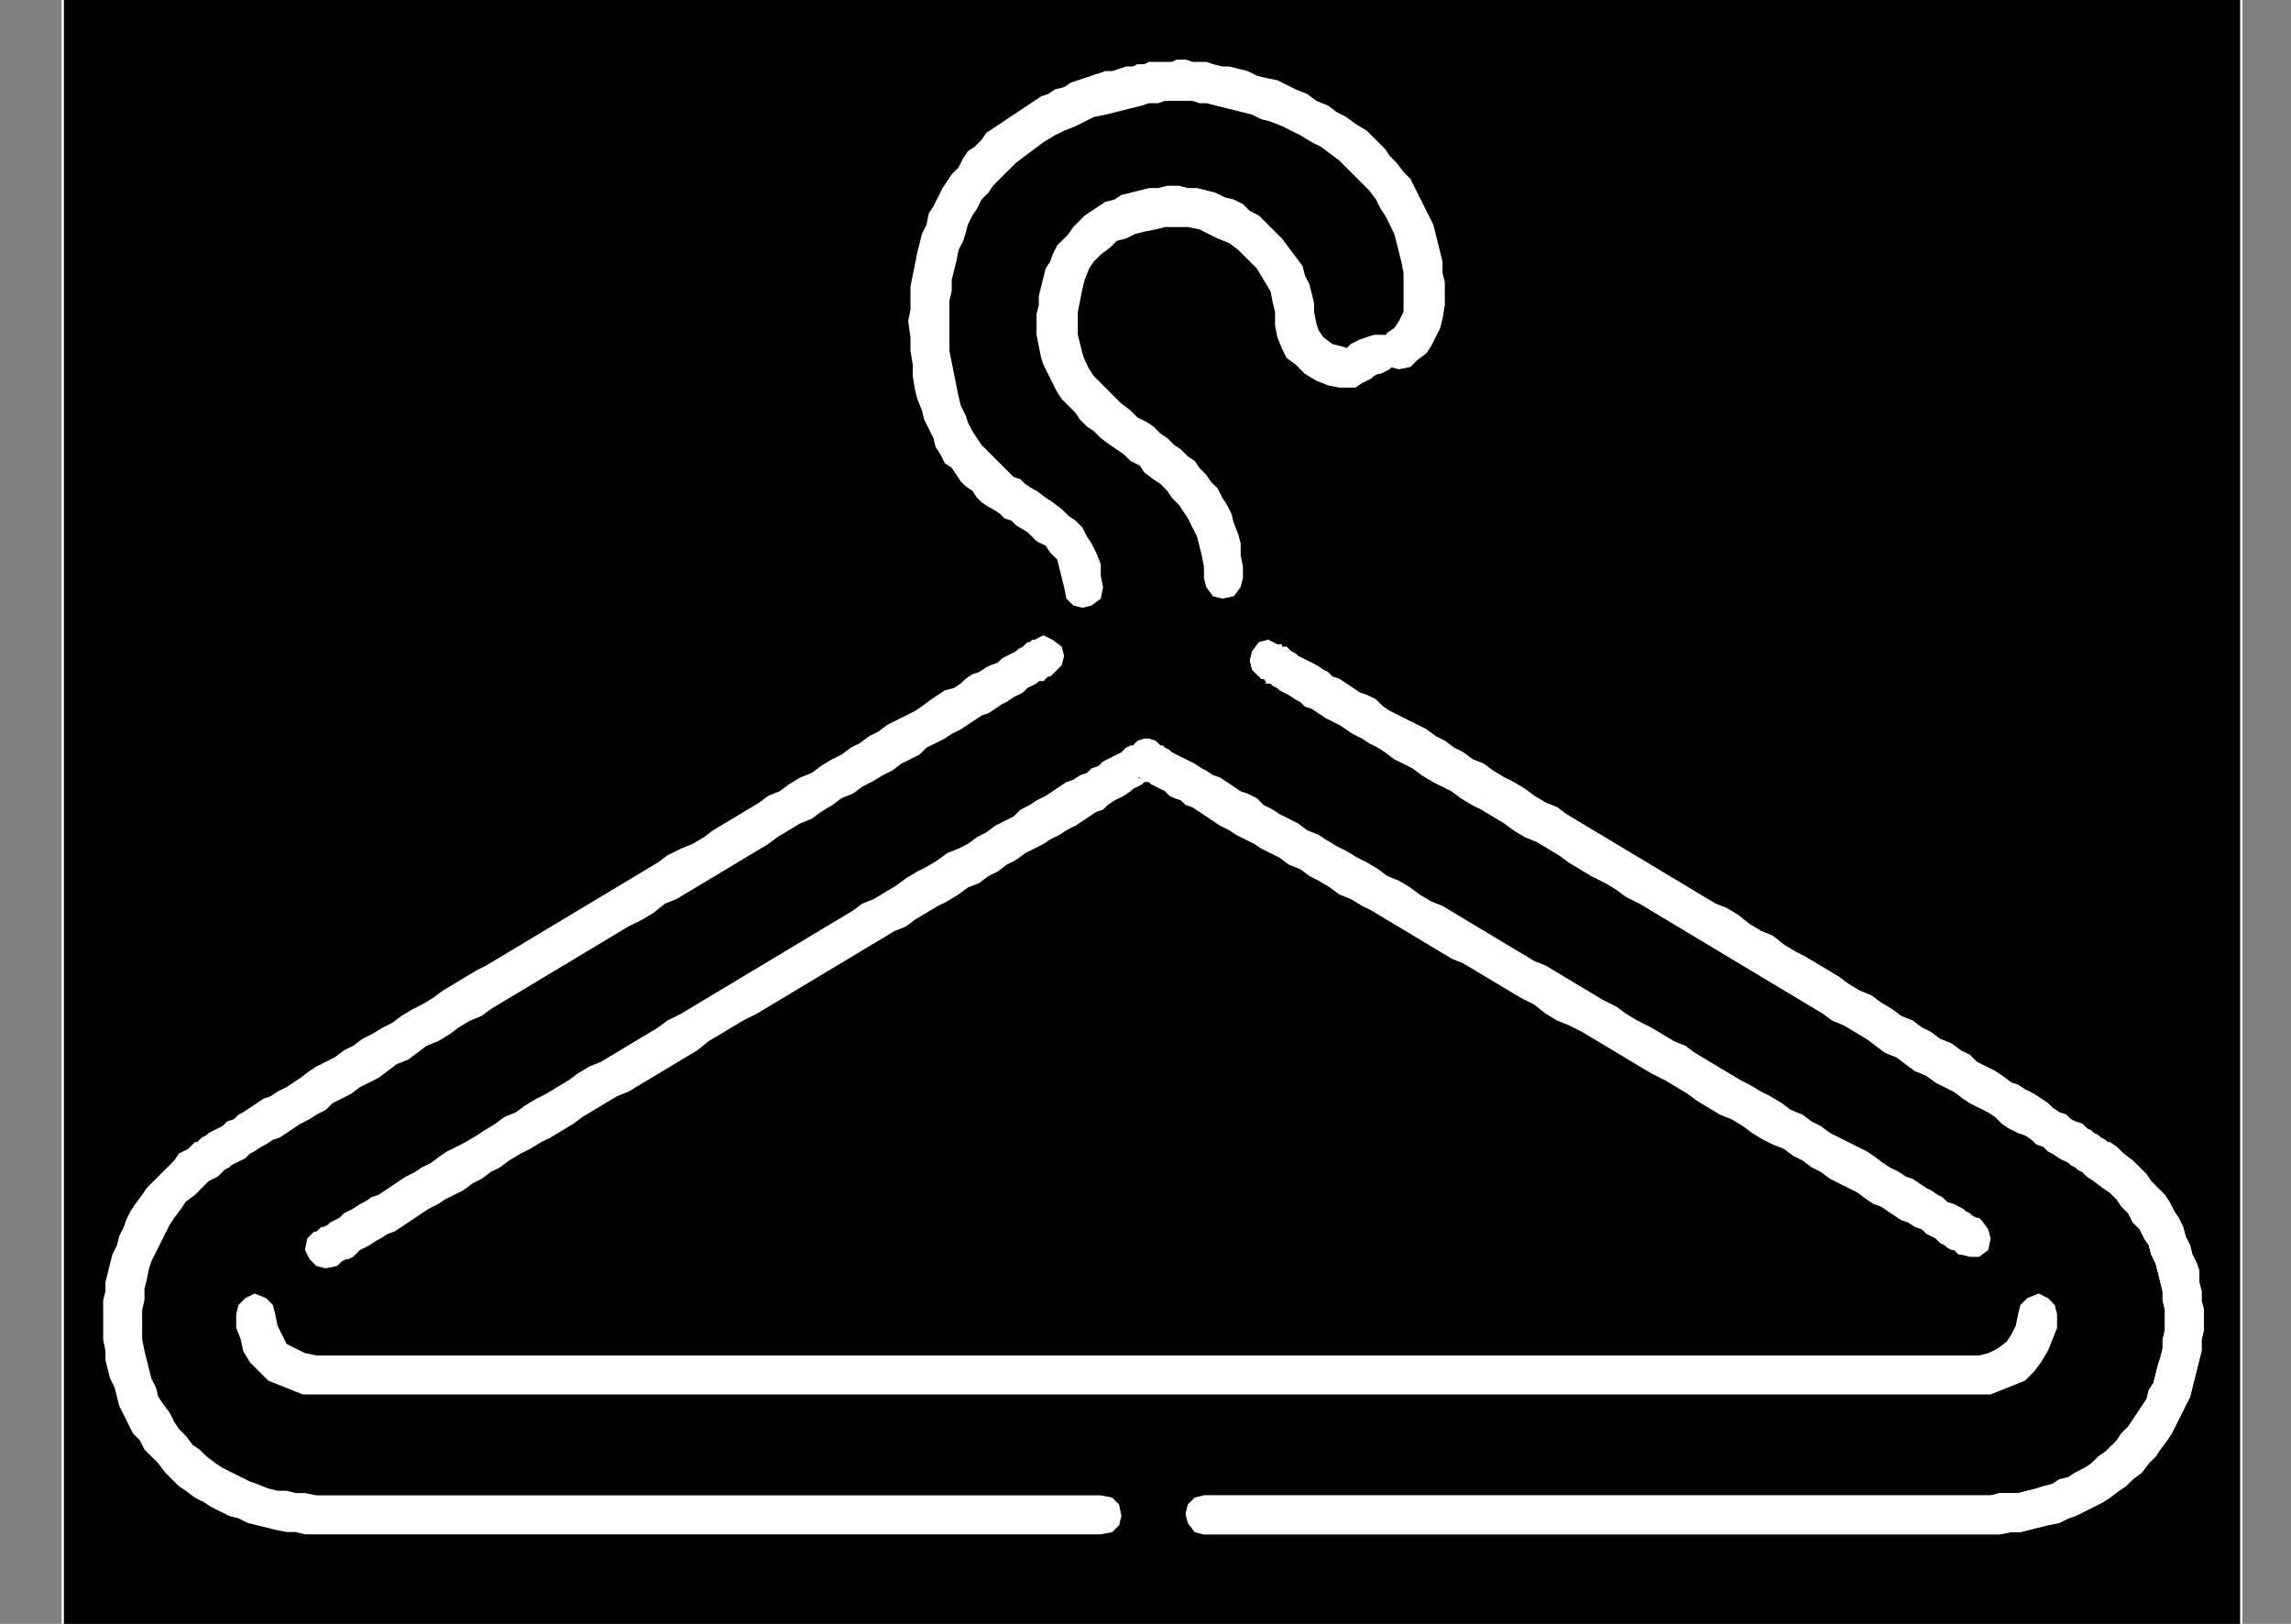
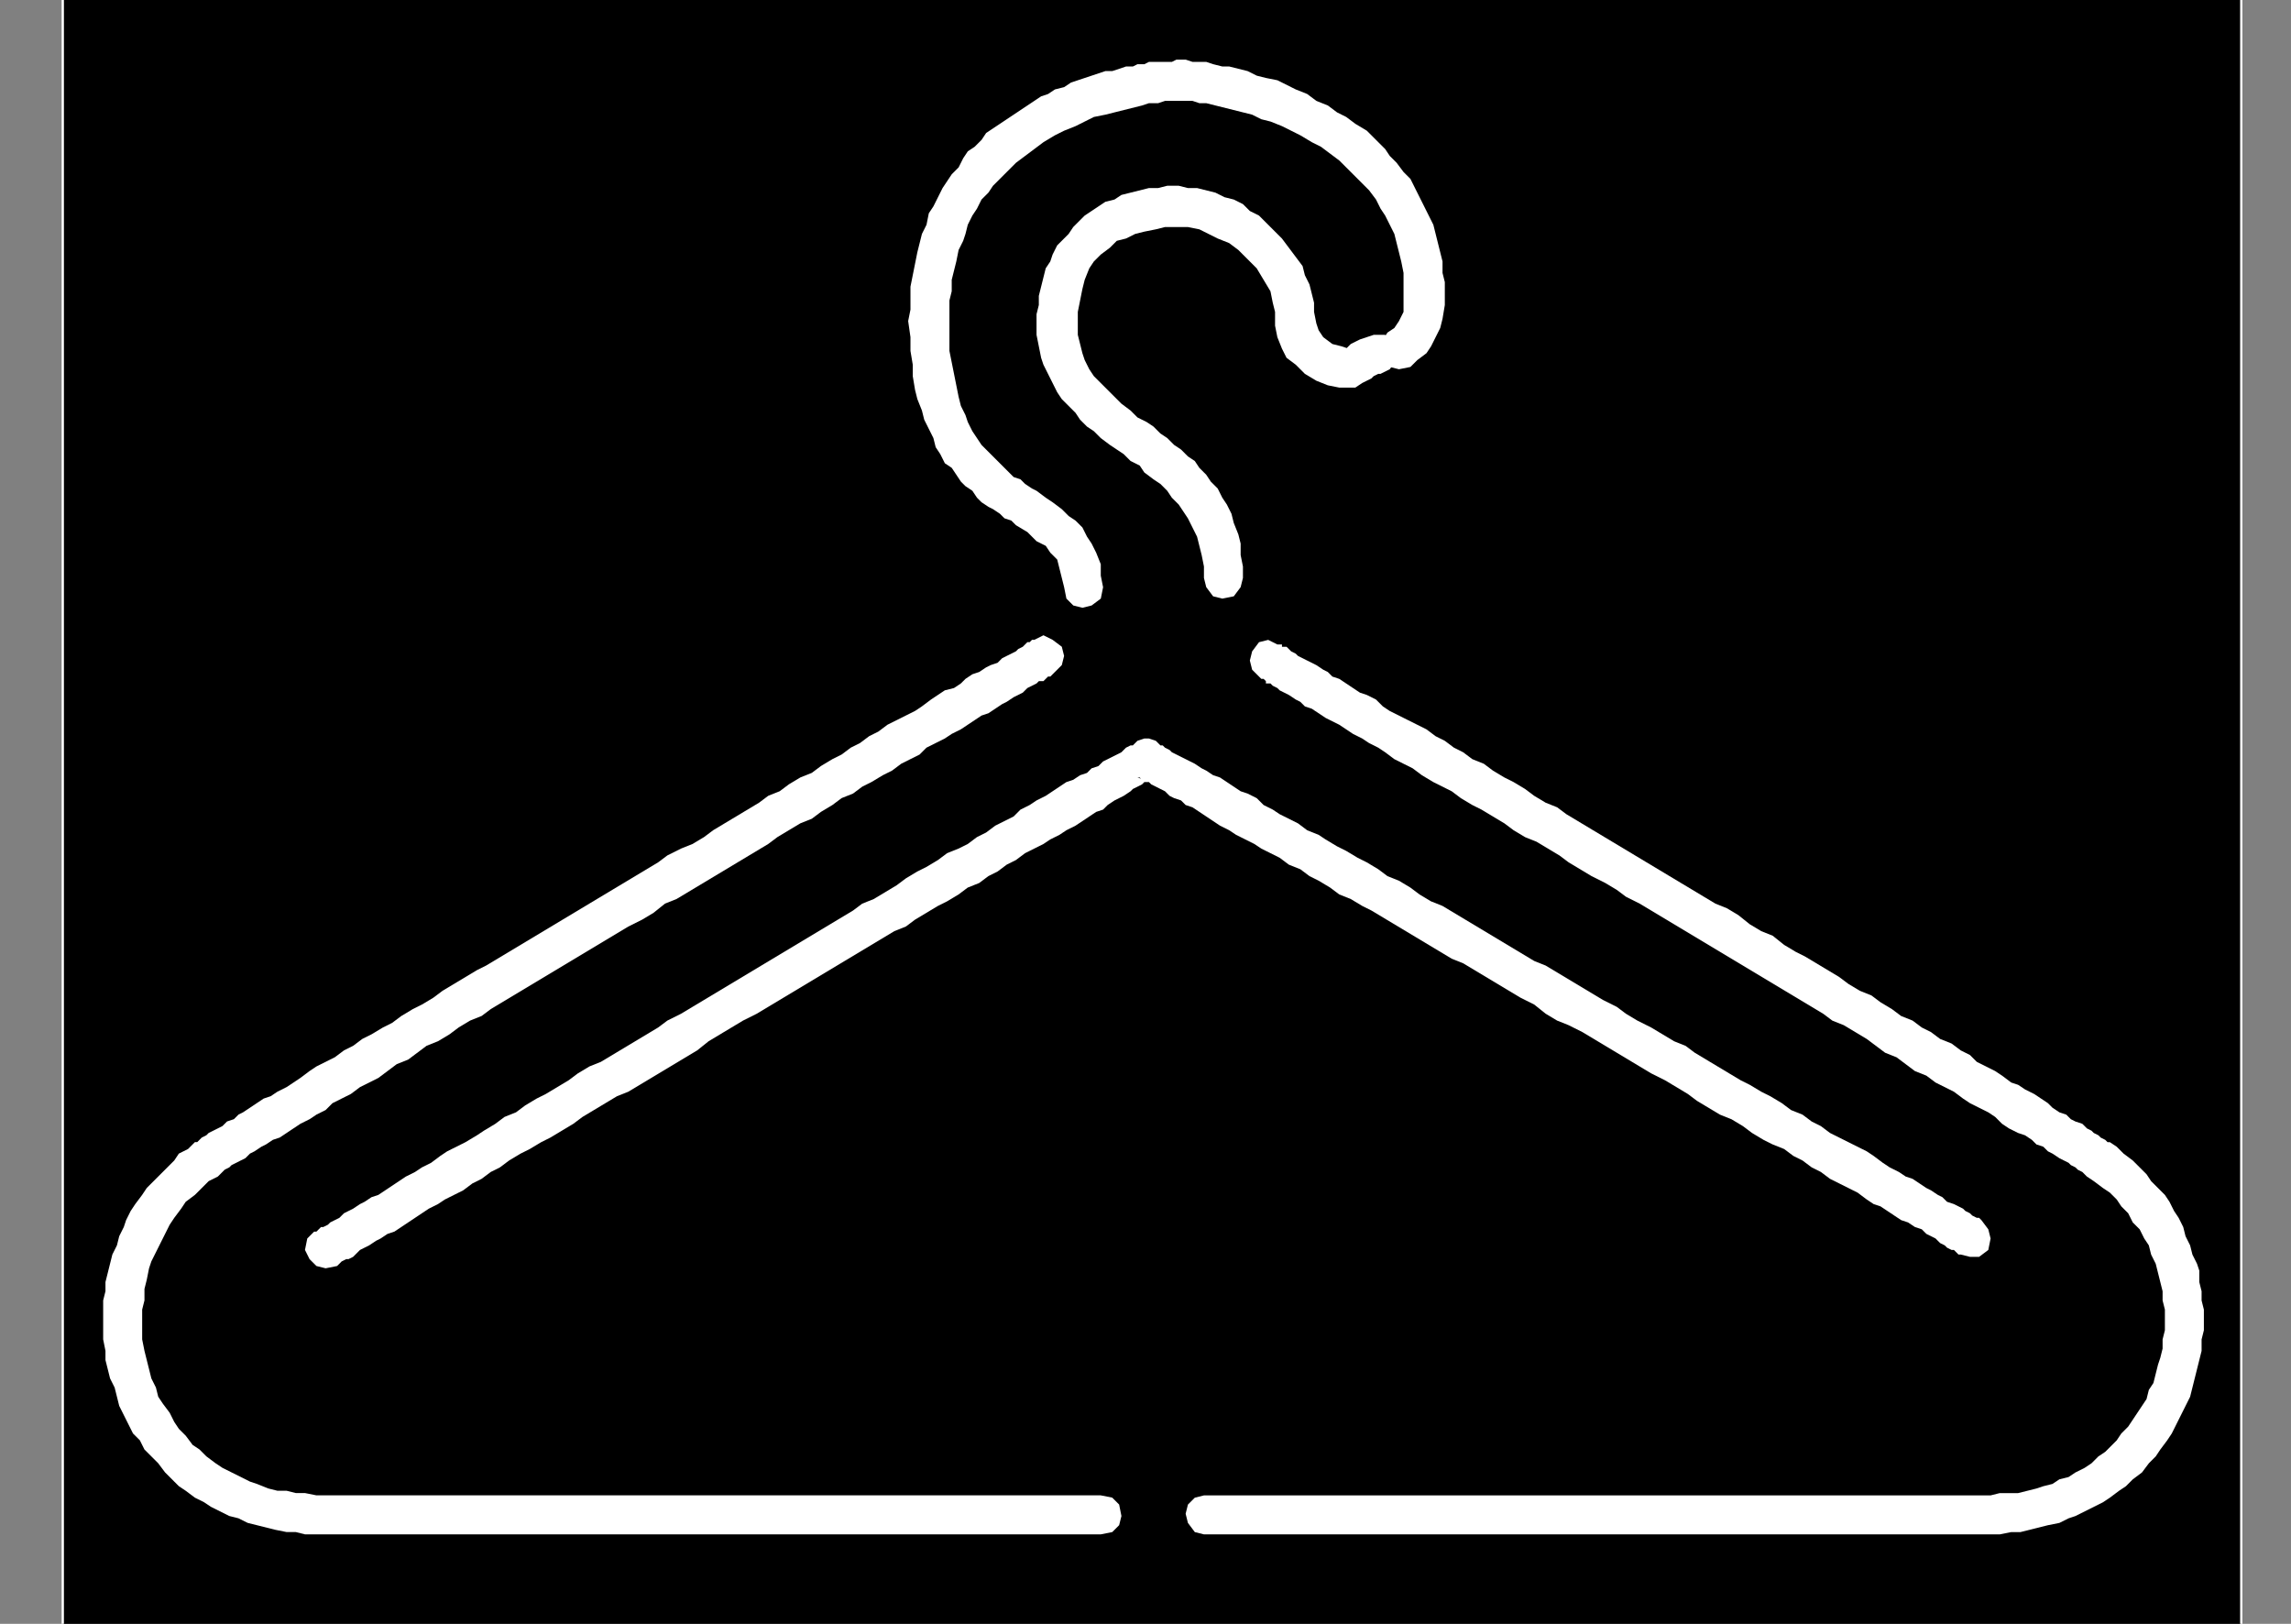
<svg xmlns="http://www.w3.org/2000/svg" width="999" height="708">
  <rect width="100%" height="100%" fill="#808080" stroke="none" />
  <g>
    <title>Layer 1</title>
-     <path fill="black" stroke="#ffffff" id="svg_30" d="m133.782,-118.201c-68.118,0 -106.409,35.319 -106.409,107.484l0,743.908c0,67.5 34.427,102.843 102.489,102.843l744.909,0c68.065,0 102.545,-33.582 102.545,-102.843l0,-743.908c0,-70.404 -34.48,-107.484 -104.682,-107.484c0,0 -739.087,-0.235 -738.851,0z" />
-     <path id="svg_2" fill="#fff" d="m549,295l1,1l0,0l1,0l1,1l0,1l2,0l1,1l2,1l1,1l2,1l2,1l3,2l2,1l2,2l3,1l3,2l3,2l2,1l4,2l3,2l3,2l4,2l3,2l4,2l3,2l4,3l4,2l4,2l4,3l5,3l4,2l4,2l4,3l5,3l4,2l5,3l5,3l4,3l5,3l5,2l5,3l5,3l4,3l5,3l5,3l6,3l5,3l4,3l6,3l5,3l5,3l5,3l5,3l5,3l5,3l5,3l5,3l5,3l5,3l5,3l5,3l5,3l5,3l5,3l5,3l4,3l5,2l5,3l5,3l4,3l4,3l5,2l4,3l4,3l5,2l4,3l4,2l4,2l4,3l3,2l4,2l4,2l3,2l3,3l3,2l4,2l3,1l3,2l2,2l3,1l2,2l2,1l3,2l2,1l2,1l1,1l2,1l1,1l2,1l1,1l1,1l3,2l4,3l3,2l3,3l2,3l3,3l2,4l3,3l2,4l2,3l1,4l2,4l1,4l1,4l1,4l0,4l1,4l0,5l0,4l-1,4l0,4l-1,4l-1,3l-1,4l-1,4l-2,3l-1,4l-2,3l-2,3l-2,3l-2,3l-3,3l-2,3l-3,3l-2,2l-3,2l-3,3l-3,2l-4,2l-3,2l-4,1l-3,2l-4,1l-3,1l-4,1l-4,1l-4,0l-4,0l-4,1l-343,0l-4,1l-3,3l-1,4l1,4l3,4l4,1l343,0l4,0l5,-1l4,0l4,-1l4,-1l4,-1l5,-1l4,-2l3,-1l4,-2l4,-2l4,-2l3,-2l4,-3l3,-2l3,-3l4,-3l3,-4l3,-3l2,-3l3,-4l2,-3l2,-4l2,-4l2,-4l2,-4l1,-4l1,-4l1,-4l1,-4l1,-4l0,-5l1,-4l0,-4l0,-5l-1,-4l0,-4l-1,-4l0,-5l-1,-3l-2,-4l-1,-4l-2,-4l-1,-4l-2,-4l-2,-3l-2,-4l-2,-3l-3,-3l-3,-3l-2,-3l-3,-3l-3,-3l-4,-3l-3,-3l-3,-2l-1,0l-1,-1l-2,-1l-1,-1l-2,-1l-1,-1l-2,-1l-2,-2l-3,-1l-2,-1l-2,-2l-3,-1l-3,-2l-2,-2l-3,-2l-3,-2l-4,-2l-3,-2l-3,-1l-4,-3l-3,-2l-4,-2l-4,-2l-3,-3l-4,-2l-4,-3l-5,-2l-4,-3l-4,-2l-4,-3l-5,-2l-4,-3l-5,-3l-4,-3l-5,-2l-5,-3l-4,-3l-5,-3l-5,-3l-5,-3l-4,-2l-5,-3l-5,-4l-5,-2l-5,-3l-5,-4l-5,-3l-5,-2l-5,-3l-5,-3l-5,-3l-5,-3l-5,-3l-5,-3l-5,-3l-5,-3l-5,-3l-5,-3l-5,-3l-5,-3l-5,-3l-4,-3l-5,-2l-5,-3l-4,-3l-5,-3l-4,-2l-5,-3l-4,-3l-5,-2l-4,-3l-4,-2l-4,-3l-4,-2l-4,-3l-4,-2l-4,-2l-4,-2l-4,-2l-3,-2l-3,-3l-4,-2l-3,-1l-3,-2l-3,-2l-3,-2l-3,-1l-2,-2l-2,-1l-3,-2l-2,-1l-2,-1l-2,-1l-2,-1l-1,-1l-2,-1l-1,-1l-1,-1l-2,0l0,-1l-1,0l-1,0l-4,-2l-4,1l-3,4l-1,4l1,4l3,3z" />
+     <path fill="black" stroke="#ffffff" id="svg_30" d="m133.782,-118.201c-68.118,0 -106.409,35.319 -106.409,107.484l0,743.908c0,67.5 34.427,102.843 102.489,102.843l744.909,0c68.065,0 102.545,-33.582 102.545,-102.843l0,-743.908c0,-70.404 -34.48,-107.484 -104.682,-107.484z" />
    <path id="svg_3" fill="#fff" d="m480,652l-342,0l-5,-1l-4,0l-4,-1l-4,0l-4,-1l-5,-2l-3,-1l-4,-2l-4,-2l-4,-2l-3,-2l-4,-3l-3,-3l-3,-2l-3,-4l-3,-3l-2,-3l-2,-4l-3,-4l-2,-3l-1,-4l-2,-4l-1,-4l-1,-4l-1,-4l-1,-5l0,-4l0,-4l0,-5l1,-4l0,-5l1,-4l1,-5l1,-3l2,-4l2,-4l2,-4l2,-4l2,-3l3,-4l2,-3l4,-3l3,-3l3,-3l4,-2l1,-1l1,-1l1,-1l2,-1l1,-1l2,-1l2,-1l2,-1l2,-2l2,-1l3,-2l2,-1l3,-2l3,-1l3,-2l3,-2l3,-2l4,-2l3,-2l4,-2l3,-3l4,-2l4,-2l4,-3l4,-2l4,-2l4,-3l4,-3l5,-2l4,-3l4,-3l5,-2l5,-3l4,-3l5,-3l5,-2l4,-3l5,-3l5,-3l5,-3l5,-3l5,-3l5,-3l5,-3l5,-3l5,-3l5,-3l5,-3l5,-3l6,-3l5,-3l5,-4l5,-2l5,-3l5,-3l5,-3l5,-3l5,-3l5,-3l5,-3l5,-3l4,-3l5,-3l5,-3l5,-2l4,-3l5,-3l4,-3l5,-2l4,-3l4,-2l5,-3l4,-2l4,-3l4,-2l4,-2l3,-3l4,-2l4,-2l3,-2l4,-2l3,-2l3,-2l3,-2l3,-1l3,-2l3,-2l2,-1l3,-2l2,-1l2,-1l2,-2l2,-1l2,-1l1,-1l2,0l1,-1l1,-1l1,0l1,-1l0,0l0,0l1,-1l3,-3l1,-4l-1,-4l-4,-3l-4,-2l-4,2l-1,0l0,0l-1,1l-1,0l-1,1l-1,1l-2,1l-1,1l-2,1l-2,1l-2,1l-2,2l-3,1l-2,1l-3,2l-3,1l-3,2l-2,2l-3,2l-4,1l-3,2l-3,2l-4,3l-3,2l-4,2l-4,2l-4,2l-4,3l-4,2l-4,3l-4,2l-4,3l-4,2l-5,3l-4,3l-5,2l-5,3l-4,3l-5,2l-4,3l-5,3l-5,3l-5,3l-5,3l-4,3l-5,3l-5,2l-6,3l-4,3l-5,3l-5,3l-5,3l-5,3l-5,3l-5,3l-5,3l-5,3l-5,3l-5,3l-5,3l-5,3l-5,3l-5,3l-5,3l-4,2l-5,3l-5,3l-5,3l-4,3l-5,3l-4,2l-5,3l-4,3l-4,2l-5,3l-4,2l-4,3l-4,2l-4,3l-4,2l-4,2l-3,2l-4,3l-3,2l-3,2l-4,2l-3,2l-3,1l-3,2l-3,2l-3,2l-2,1l-2,2l-3,1l-2,2l-2,1l-2,1l-2,1l-1,1l-2,1l-1,1l-1,1l-1,0l-3,3l-4,2l-2,3l-3,3l-3,3l-3,3l-3,3l-2,3l-3,4l-2,3l-2,4l-1,3l-2,4l-1,4l-2,4l-1,4l-1,4l-1,4l0,4l-1,4l0,4l0,5l0,4l0,4l1,5l0,4l1,4l1,4l2,4l1,4l1,4l2,4l2,4l2,4l3,3l2,4l3,3l3,3l3,4l3,3l3,3l3,2l4,3l4,2l3,2l4,2l4,2l4,1l4,2l4,1l4,1l4,1l5,1l4,0l4,1l5,0l0,0l0,0l1,0l1,0l1,0l2,0l2,0l2,0l2,0l3,0l2,0l3,0l3,0l4,0l3,0l4,0l4,0l4,0l5,0l4,0l4,0l5,0l5,0l5,0l5,0l6,0l5,0l6,0l5,0l6,0l5,0l6,0l6,0l6,0l6,0l6,0l6,0l7,0l6,0l6,0l6,0l6,0l6,0l6,0l7,0l6,0l6,0l6,0l6,0l6,0l6,0l6,0l5,0l6,0l6,0l5,0l6,0l5,0l5,0l5,0l5,0l5,0l4,0l5,0l4,0l4,0l4,0l4,0l3,0l4,0l3,0l3,0l3,0l2,0l3,0l1,0l2,0l2,0l1,0l1,0l1,0l0,0l5,-1l3,-3l1,-4l-1,-5l-3,-3l-5,-1z" />
    <path id="svg_4" fill="#fff" d="m481,256l-1,-5l0,-5l-2,-5l-2,-4l-2,-3l-2,-4l-3,-3l-3,-2l-3,-3l-4,-3l-3,-2l-4,-3l-2,-1l-3,-2l-2,-2l-3,-1l-2,-2l-3,-3l-2,-2l-2,-2l-3,-3l-2,-2l-2,-3l-2,-3l-2,-4l-1,-3l-2,-4l-1,-4l-1,-5l-1,-5l-1,-5l-1,-5l0,-6l0,-7l0,-4l0,-5l1,-4l0,-5l1,-4l1,-4l1,-5l2,-4l1,-3l1,-4l2,-4l2,-3l2,-4l3,-3l2,-3l3,-3l3,-3l4,-4l4,-3l4,-3l4,-3l5,-3l4,-2l5,-2l4,-2l4,-2l5,-1l4,-1l4,-1l4,-1l4,-1l3,-1l4,0l3,-1l2,0l3,0l2,0l3,0l2,0l3,1l3,0l4,1l4,1l4,1l4,1l4,1l4,2l4,1l5,2l4,2l4,2l5,3l4,2l4,3l4,3l4,4l3,3l3,3l3,3l3,4l2,4l2,3l2,4l2,4l1,4l1,4l1,4l1,5l0,4l0,5l0,8l-2,4l-2,3l-3,2l-2,3l-1,5l1,4l3,3l4,1l5,-1l3,-3l4,-3l2,-3l2,-4l2,-4l1,-4l1,-6l0,-5l0,-5l-1,-4l0,-5l-1,-4l-1,-4l-1,-4l-1,-4l-2,-4l-2,-4l-2,-4l-2,-4l-2,-4l-3,-3l-3,-4l-3,-3l-2,-3l-4,-4l-4,-4l-5,-3l-4,-3l-4,-2l-4,-3l-5,-2l-4,-3l-5,-2l-4,-2l-4,-2l-5,-1l-4,-1l-4,-2l-4,-1l-4,-1l-3,0l-4,-1l-3,-1l-3,0l-3,0l-3,-1l-2,0l-2,0l-2,1l-2,0l-3,0l-2,0l-3,0l-2,1l-3,0l-2,1l-3,0l-3,1l-3,1l-3,0l-3,1l-3,1l-3,1l-3,1l-3,1l-3,2l-4,1l-3,2l-3,1l-3,2l-3,2l-3,2l-3,2l-3,2l-3,2l-3,2l-3,2l-2,3l-3,3l-3,2l-2,3l-2,4l-3,3l-2,3l-2,3l-2,4l-2,4l-2,3l-1,5l-2,4l-1,4l-1,4l-1,5l-1,5l-1,5l0,5l0,5l-1,5l1,7l0,6l1,6l0,5l1,6l1,4l2,5l1,4l2,4l2,4l1,4l2,3l2,4l3,2l2,3l2,3l2,2l3,2l2,3l2,2l3,2l2,1l3,2l2,2l3,1l2,2l5,3l4,4l4,2l2,3l3,3l1,4l1,4l1,4l1,5l3,3l4,1l4,-1l4,-3l1,-5z" />
    <path id="svg_5" fill="#fff" d="m599,146l-3,1l-3,1l-4,2l-1,1l-1,1l-1,0l0,0l1,0l1,0l-3,-1l-4,-1l-4,-3l-2,-3l-1,-3l-1,-5l0,-4l-1,-4l-1,-4l-2,-4l-1,-4l-3,-4l-3,-4l-3,-4l-3,-3l-4,-4l-3,-3l-4,-2l-3,-3l-4,-2l-4,-1l-4,-2l-4,-1l-4,-1l-4,0l-4,-1l-5,0l-4,1l-4,0l-4,1l-4,1l-4,1l-3,2l-4,1l-3,2l-3,2l-3,2l-3,3l-2,2l-2,3l-3,3l-2,2l-2,4l-1,3l-2,3l-1,4l-1,4l-1,4l0,4l-1,4l0,4l0,5l1,5l1,5l1,3l2,4l2,4l2,4l2,3l3,3l3,3l2,3l3,3l3,2l3,3l4,3l3,2l3,2l3,3l4,2l2,3l4,3l3,2l3,3l2,3l3,3l2,3l2,3l2,4l2,4l1,4l1,4l1,5l0,5l1,4l3,4l4,1l5,-1l3,-4l1,-4l0,-5l-1,-5l0,-5l-1,-4l-2,-5l-1,-4l-2,-4l-2,-3l-2,-4l-3,-3l-2,-3l-3,-3l-2,-3l-3,-2l-3,-3l-3,-2l-3,-3l-3,-2l-3,-3l-3,-2l-4,-2l-3,-3l-4,-3l-3,-3l-3,-3l-3,-3l-3,-3l-2,-3l-2,-4l-1,-3l-1,-4l-1,-4l0,-5l0,-5l1,-5l1,-5l1,-4l2,-5l2,-3l3,-3l4,-3l3,-3l4,-1l4,-2l4,-1l5,-1l4,-1l6,0l4,0l5,1l4,2l4,2l5,2l4,3l4,4l4,4l3,5l3,5l1,5l1,4l0,6l1,5l2,5l2,4l4,3l4,4l5,3l5,2l5,1l4,0l3,0l3,-2l4,-2l1,-1l2,-1l2,0l-1,0l4,-2l3,-4l0,-4l-2,-4l-3,-3l-5,0z" />
    <path id="svg_6" fill="#fff" d="m864,532l0,0l-1,-1l-1,0l-2,-1l-1,-1l-2,-1l-1,-1l-2,-1l-2,-1l-3,-1l-2,-2l-2,-1l-3,-2l-2,-1l-3,-2l-3,-2l-3,-1l-3,-2l-4,-2l-3,-2l-4,-3l-3,-2l-4,-2l-4,-2l-4,-2l-4,-2l-4,-3l-4,-2l-4,-3l-5,-2l-4,-3l-5,-3l-4,-2l-5,-3l-4,-2l-5,-3l-5,-3l-5,-3l-5,-3l-4,-3l-5,-2l-5,-3l-5,-3l-6,-3l-5,-3l-4,-3l-6,-3l-5,-3l-5,-3l-5,-3l-5,-3l-5,-3l-5,-2l-5,-3l-5,-3l-5,-3l-5,-3l-5,-3l-5,-3l-5,-3l-5,-3l-5,-2l-5,-3l-4,-3l-5,-3l-5,-2l-4,-3l-5,-3l-4,-2l-5,-3l-4,-2l-5,-3l-3,-2l-5,-2l-4,-3l-4,-2l-4,-2l-3,-2l-4,-2l-3,-3l-4,-2l-3,-1l-3,-2l-3,-2l-3,-2l-3,-1l-3,-2l-2,-1l-3,-2l-2,-1l-2,-1l-2,-1l-2,-1l-2,-1l-1,-1l-2,-1l-1,-1l-1,0l-1,-1l0,0l-1,-1l-3,-1l-2,0l-3,1l-1,1l0,0l-1,1l-1,0l-2,1l-1,1l-1,1l-2,1l-2,1l-2,1l-2,1l-2,2l-3,1l-2,2l-3,1l-3,2l-3,1l-3,2l-3,2l-3,2l-4,2l-3,2l-4,2l-3,3l-4,2l-4,2l-4,3l-4,2l-4,3l-4,2l-5,2l-4,3l-5,3l-4,2l-5,3l-4,3l-5,3l-5,3l-5,2l-4,3l-5,3l-5,3l-5,3l-5,3l-5,3l-5,3l-5,3l-5,3l-5,3l-5,3l-5,3l-5,3l-5,3l-5,3l-5,3l-6,3l-4,3l-5,3l-5,3l-5,3l-5,3l-5,3l-5,2l-5,3l-4,3l-5,3l-5,3l-4,2l-5,3l-4,3l-5,2l-4,3l-5,3l-3,2l-5,3l-4,2l-4,2l-3,2l-4,3l-4,2l-3,2l-4,2l-3,2l-3,2l-3,2l-3,2l-3,1l-3,2l-2,1l-3,2l-2,1l-2,1l-2,2l-2,1l-2,1l-1,1l-2,1l-1,0l-1,1l-1,1l-1,0l-3,3l-1,5l2,4l3,3l4,1l5,-1l0,0l1,-1l1,-1l2,-1l1,0l2,-1l1,-1l2,-2l2,-1l2,-1l3,-2l2,-1l3,-2l3,-1l3,-2l3,-2l3,-2l3,-2l3,-2l4,-2l3,-2l4,-2l4,-2l4,-3l4,-2l4,-3l4,-2l4,-3l5,-3l4,-2l5,-3l4,-2l5,-3l5,-3l4,-3l5,-3l5,-3l5,-3l5,-2l5,-3l5,-3l5,-3l5,-3l5,-3l5,-3l5,-4l5,-3l5,-3l5,-3l6,-3l5,-3l5,-3l5,-3l5,-3l5,-3l5,-3l5,-3l5,-3l5,-3l5,-3l5,-3l5,-3l5,-2l4,-3l5,-3l5,-3l4,-2l5,-3l4,-3l5,-2l4,-3l4,-2l4,-3l4,-2l4,-3l4,-2l4,-2l3,-2l4,-2l3,-2l4,-2l3,-2l3,-2l3,-2l3,-1l2,-2l3,-2l2,-1l2,-1l3,-2l1,-1l2,-1l2,-1l1,-1l1,0l1,-1l1,0l1,-1l1,0l0,0l0,-1l-3,2l-2,0l-3,-1l0,0l1,0l1,1l1,0l1,1l1,0l1,1l2,1l2,1l2,1l2,2l2,1l3,1l2,2l3,1l3,2l3,2l3,2l3,2l4,2l3,2l4,2l4,2l3,2l4,2l4,2l4,3l5,2l4,3l4,2l5,3l4,3l5,2l5,3l4,2l5,3l5,3l5,3l5,3l5,3l5,3l5,3l5,2l5,3l5,3l5,3l5,3l5,3l6,3l5,4l5,3l5,2l6,3l5,3l5,3l5,3l5,3l5,3l5,3l6,3l5,3l5,3l4,3l5,3l5,3l5,2l5,3l4,3l5,3l4,2l5,2l4,3l4,2l4,3l4,2l4,3l4,2l4,2l4,2l4,3l3,2l3,1l3,2l3,2l3,2l3,1l3,2l3,1l2,2l2,1l2,1l2,2l2,1l1,1l2,1l1,0l1,1l1,1l1,0l4,1l4,0l4,-3l1,-5l-1,-4l-3,-4z" />
-     <path id="svg_7" fill="#fff" d="m880,573l-1,5l-2,4l-2,3l-4,3l-4,2l-4,1l-353,0l-25,0l-347,0l-5,-1l-4,-2l-4,-2l-2,-4l-2,-4l-1,-5l-1,-4l-3,-3l-5,-2l-4,2l-3,3l-1,4l0,6l2,5l1,5l3,5l4,4l4,4l5,2l5,2l5,2l6,0l347,0l25,0l353,0l5,0l5,-2l5,-2l5,-2l4,-4l3,-4l3,-5l2,-5l2,-5l0,-6l-1,-4l-3,-3l-4,-2l-5,2l-3,3l-1,4z" />
    <path id="svg_36" fill="#fff" d="m549,295l1,1l0,0l1,0l1,1l0,1l2,0l1,1l2,1l1,1l2,1l2,1l3,2l2,1l2,2l3,1l3,2l3,2l2,1l4,2l3,2l3,2l4,2l3,2l4,2l3,2l4,3l4,2l4,2l4,3l5,3l4,2l4,2l4,3l5,3l4,2l5,3l5,3l4,3l5,3l5,2l5,3l5,3l4,3l5,3l5,3l6,3l5,3l4,3l6,3l5,3l5,3l5,3l5,3l5,3l5,3l5,3l5,3l5,3l5,3l5,3l5,3l5,3l5,3l5,3l5,3l4,3l5,2l5,3l5,3l4,3l4,3l5,2l4,3l4,3l5,2l4,3l4,2l4,2l4,3l3,2l4,2l4,2l3,2l3,3l3,2l4,2l3,1l3,2l2,2l3,1l2,2l2,1l3,2l2,1l2,1l1,1l2,1l1,1l2,1l1,1l1,1l3,2l4,3l3,2l3,3l2,3l3,3l2,4l3,3l2,4l2,3l1,4l2,4l1,4l1,4l1,4l0,4l1,4l0,5l0,4l-1,4l0,4l-1,4l-1,3l-1,4l-1,4l-2,3l-1,4l-2,3l-2,3l-2,3l-2,3l-3,3l-2,3l-3,3l-2,2l-3,2l-3,3l-3,2l-4,2l-3,2l-4,1l-3,2l-4,1l-3,1l-4,1l-4,1l-4,0l-4,0l-4,1l-343,0l-4,1l-3,3l-1,4l1,4l3,4l4,1l343,0l4,0l5,-1l4,0l4,-1l4,-1l4,-1l5,-1l4,-2l3,-1l4,-2l4,-2l4,-2l3,-2l4,-3l3,-2l3,-3l4,-3l3,-4l3,-3l2,-3l3,-4l2,-3l2,-4l2,-4l2,-4l2,-4l1,-4l1,-4l1,-4l1,-4l1,-4l0,-5l1,-4l0,-4l0,-5l-1,-4l0,-4l-1,-4l0,-5l-1,-3l-2,-4l-1,-4l-2,-4l-1,-4l-2,-4l-2,-3l-2,-4l-2,-3l-3,-3l-3,-3l-2,-3l-3,-3l-3,-3l-4,-3l-3,-3l-3,-2l-1,0l-1,-1l-2,-1l-1,-1l-2,-1l-1,-1l-2,-1l-2,-2l-3,-1l-2,-1l-2,-2l-3,-1l-3,-2l-2,-2l-3,-2l-3,-2l-4,-2l-3,-2l-3,-1l-4,-3l-3,-2l-4,-2l-4,-2l-3,-3l-4,-2l-4,-3l-5,-2l-4,-3l-4,-2l-4,-3l-5,-2l-4,-3l-5,-3l-4,-3l-5,-2l-5,-3l-4,-3l-5,-3l-5,-3l-5,-3l-4,-2l-5,-3l-5,-4l-5,-2l-5,-3l-5,-4l-5,-3l-5,-2l-5,-3l-5,-3l-5,-3l-5,-3l-5,-3l-5,-3l-5,-3l-5,-3l-5,-3l-5,-3l-5,-3l-5,-3l-5,-3l-4,-3l-5,-2l-5,-3l-4,-3l-5,-3l-4,-2l-5,-3l-4,-3l-5,-2l-4,-3l-4,-2l-4,-3l-4,-2l-4,-3l-4,-2l-4,-2l-4,-2l-4,-2l-3,-2l-3,-3l-4,-2l-3,-1l-3,-2l-3,-2l-3,-2l-3,-1l-2,-2l-2,-1l-3,-2l-2,-1l-2,-1l-2,-1l-2,-1l-1,-1l-2,-1l-1,-1l-1,-1l-2,0l0,-1l-1,0l-1,0l-4,-2l-4,1l-3,4l-1,4l1,4l3,3z" />
  </g>
</svg>